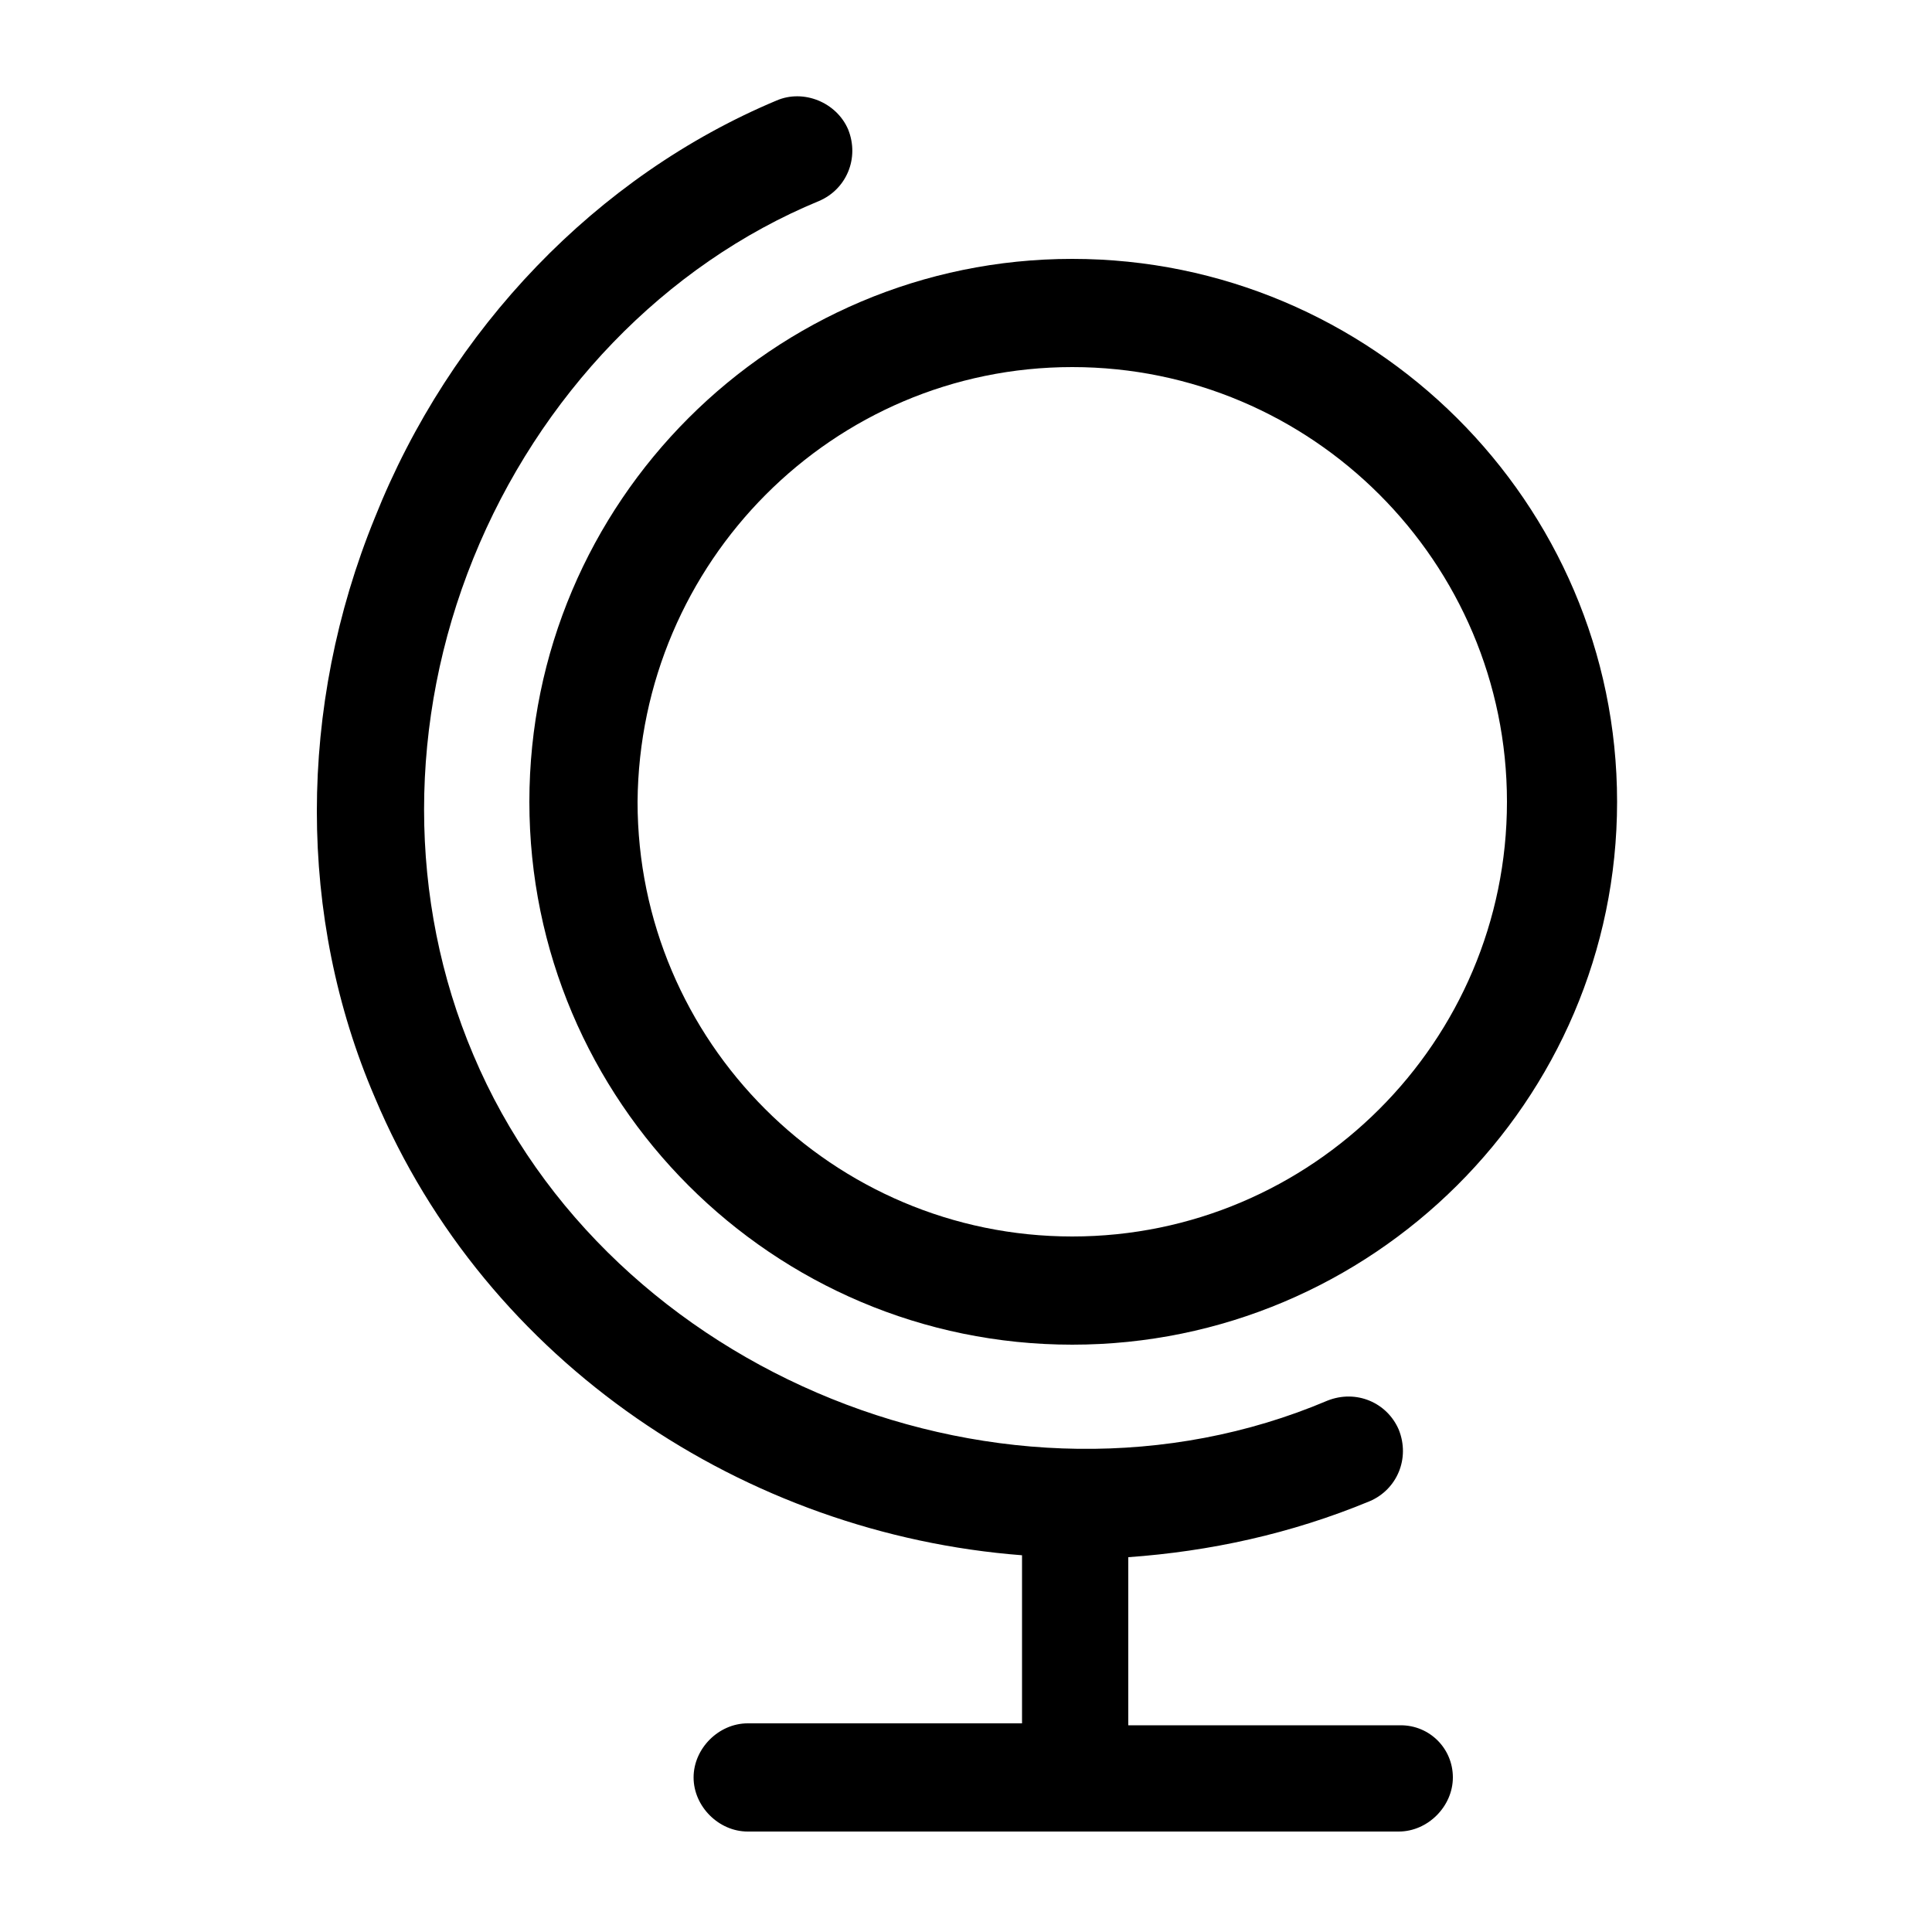
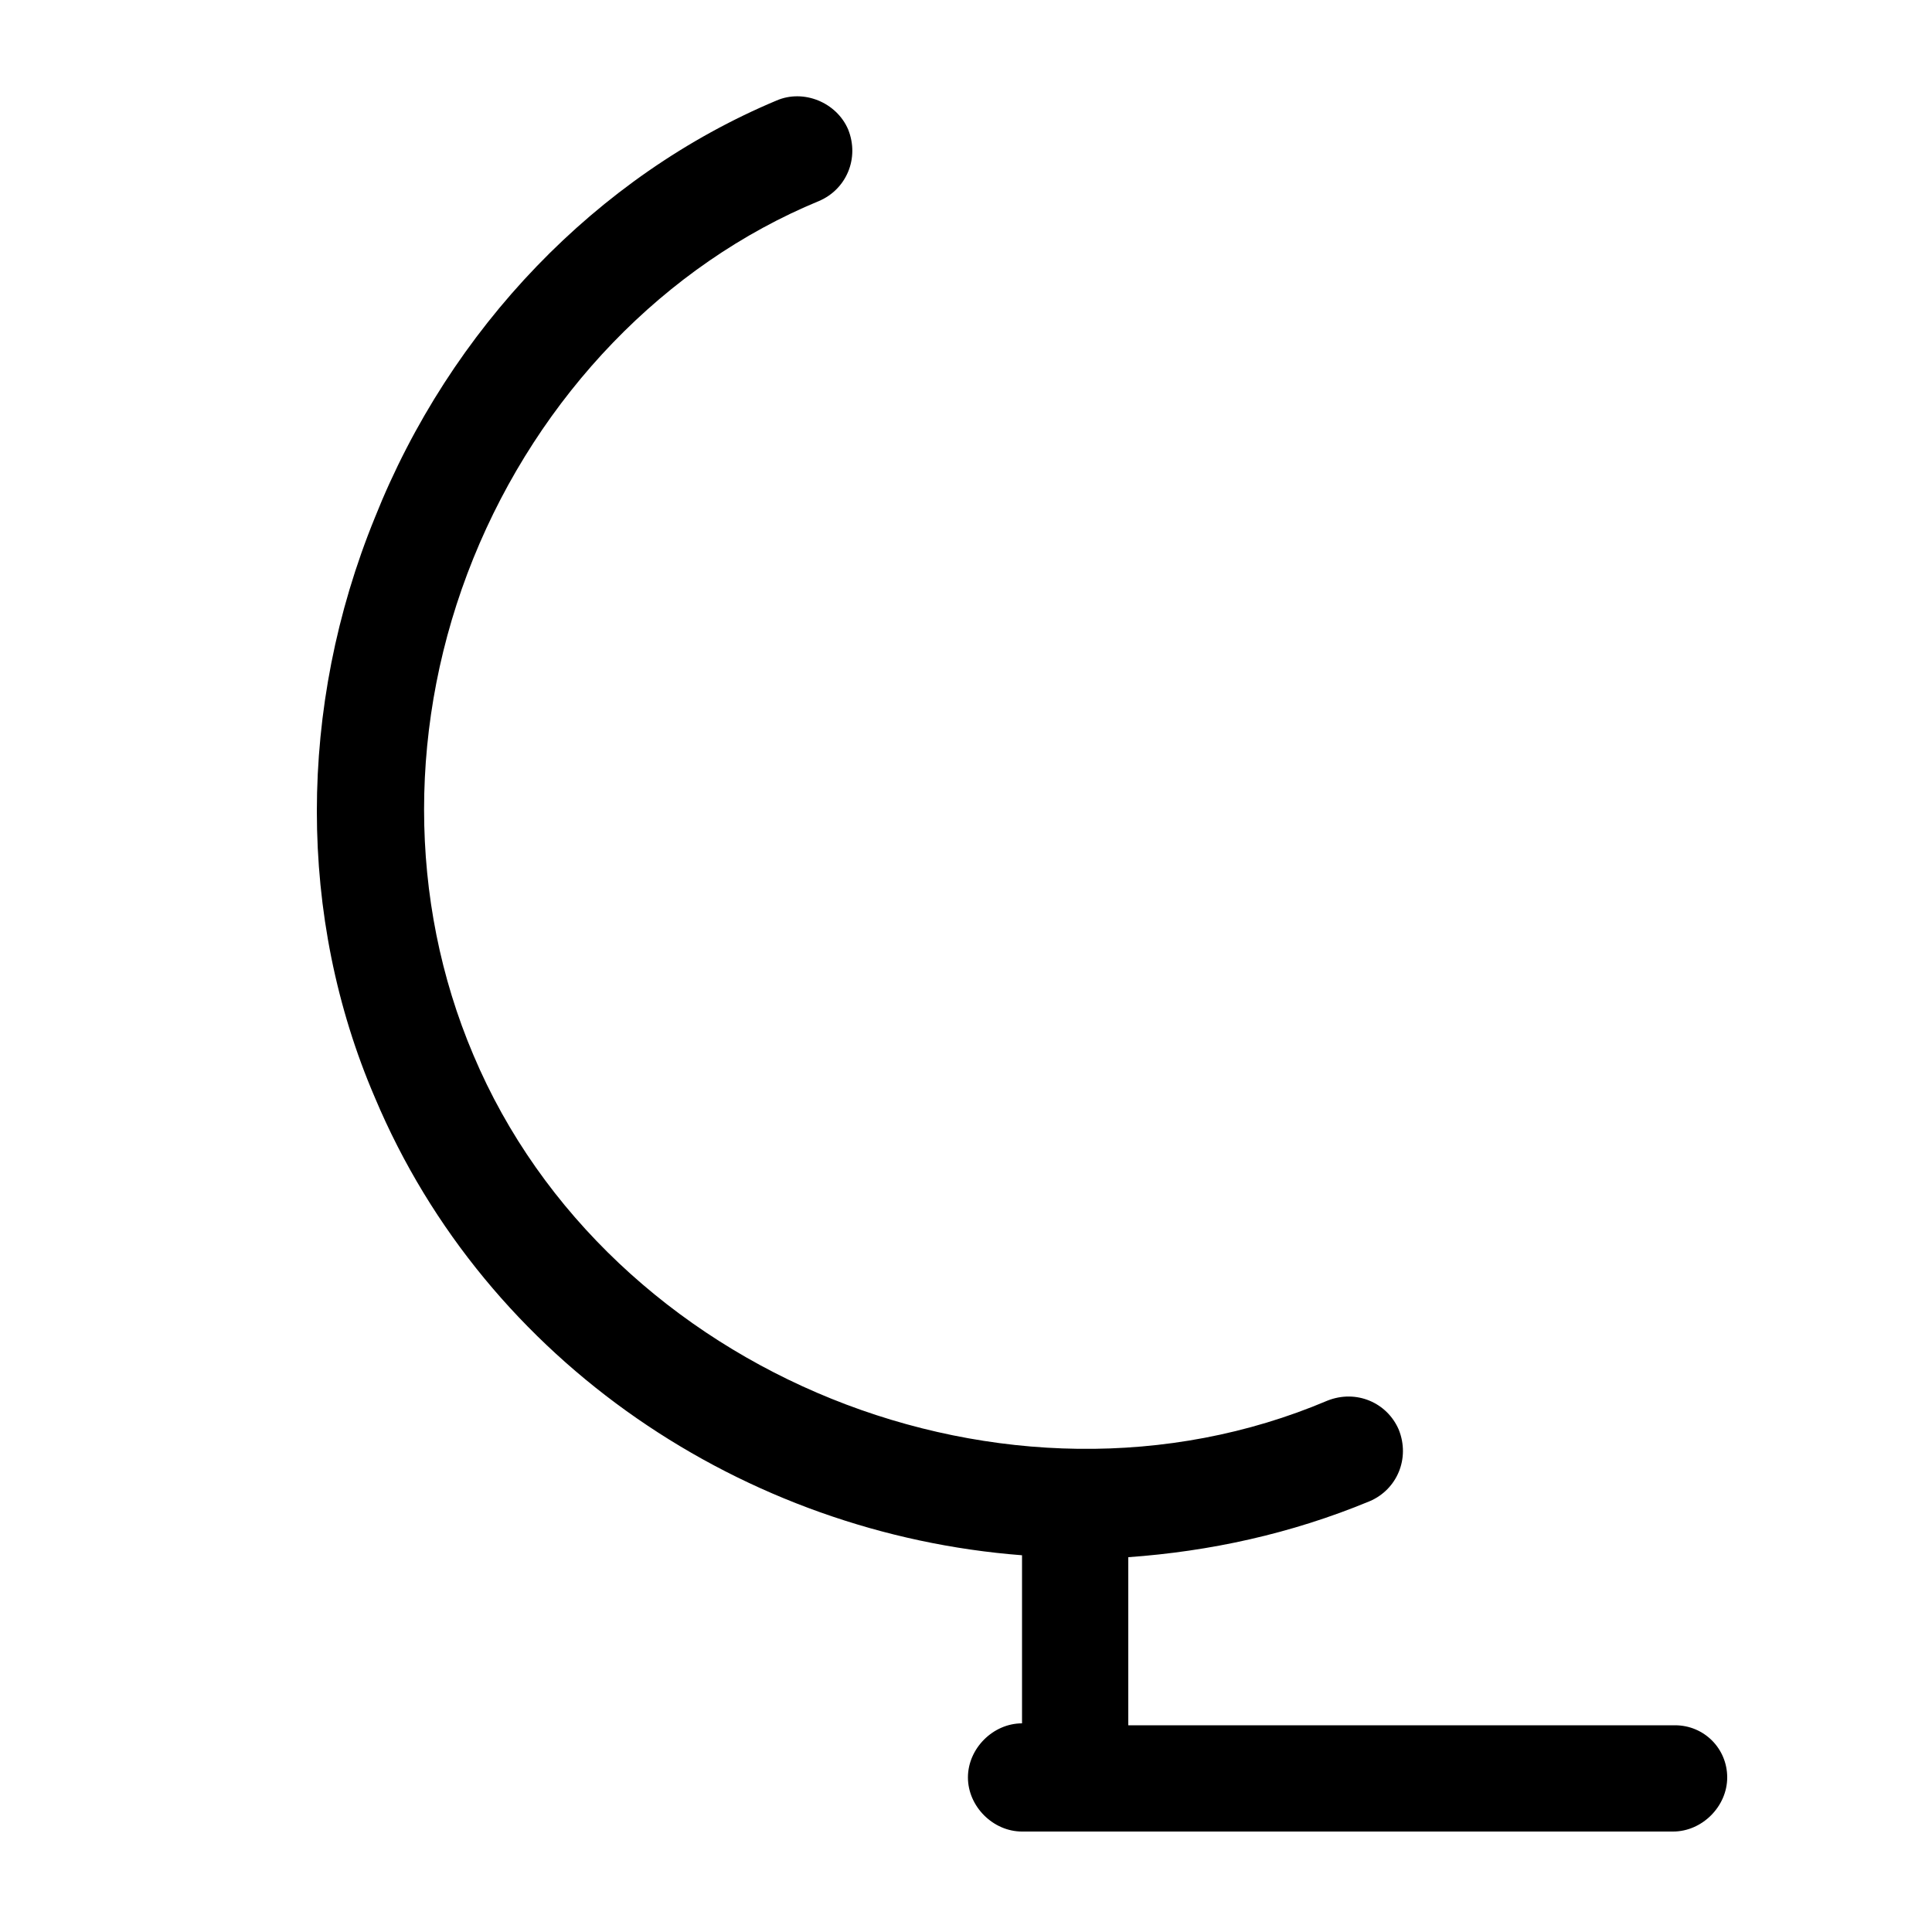
<svg xmlns="http://www.w3.org/2000/svg" viewBox="0 0 100 100">
  <style />
  <g id="_x30_61_558">
-     <path d="M72.5 89.3H58.4v-8.7c4.2-.3 8.4-1.2 12.5-2.9 1.4-.6 2.1-2.2 1.5-3.7-.6-1.4-2.2-2.1-3.7-1.5-16.5 7-37.2-1.3-44.2-17.9-3.4-8-3.4-17.3 0-25.7 3.4-8.4 9.9-15.2 17.9-18.5 1.4-.6 2.1-2.2 1.5-3.7-.6-1.4-2.3-2.1-3.7-1.5C30.9 9.1 23.3 17 19.4 26.8c-4 9.8-4 20.7 0 30 5.8 13.8 19.2 22.6 33.5 23.7v8.7H38.7c-1.5 0-2.8 1.3-2.8 2.8s1.3 2.8 2.8 2.8h33.7c1.5 0 2.8-1.3 2.8-2.8s-1.2-2.7-2.7-2.7z" />
-     <path d="M55.5 13.4C40 13.4 27.4 26 27.4 41.5 27.4 57 40 69.6 55.5 69.6S83.7 57 83.7 41.5C83.7 26 71 13.4 55.5 13.4zm0 50.6C43.1 64 33 53.9 33 41.5 33.1 29.1 43.1 19 55.5 19S78 29.1 78 41.5 67.9 64 55.5 64z" />
+     <path d="M72.5 89.3H58.4v-8.7c4.2-.3 8.4-1.2 12.5-2.9 1.4-.6 2.1-2.2 1.5-3.7-.6-1.4-2.2-2.1-3.7-1.5-16.5 7-37.2-1.3-44.2-17.9-3.4-8-3.4-17.3 0-25.7 3.4-8.4 9.9-15.2 17.9-18.5 1.4-.6 2.1-2.2 1.5-3.7-.6-1.4-2.3-2.1-3.7-1.5C30.9 9.1 23.3 17 19.4 26.8c-4 9.8-4 20.7 0 30 5.8 13.8 19.2 22.6 33.5 23.7v8.7c-1.5 0-2.8 1.3-2.8 2.8s1.3 2.8 2.8 2.8h33.7c1.5 0 2.8-1.3 2.8-2.8s-1.2-2.7-2.7-2.7z" />
  </g>
</svg>